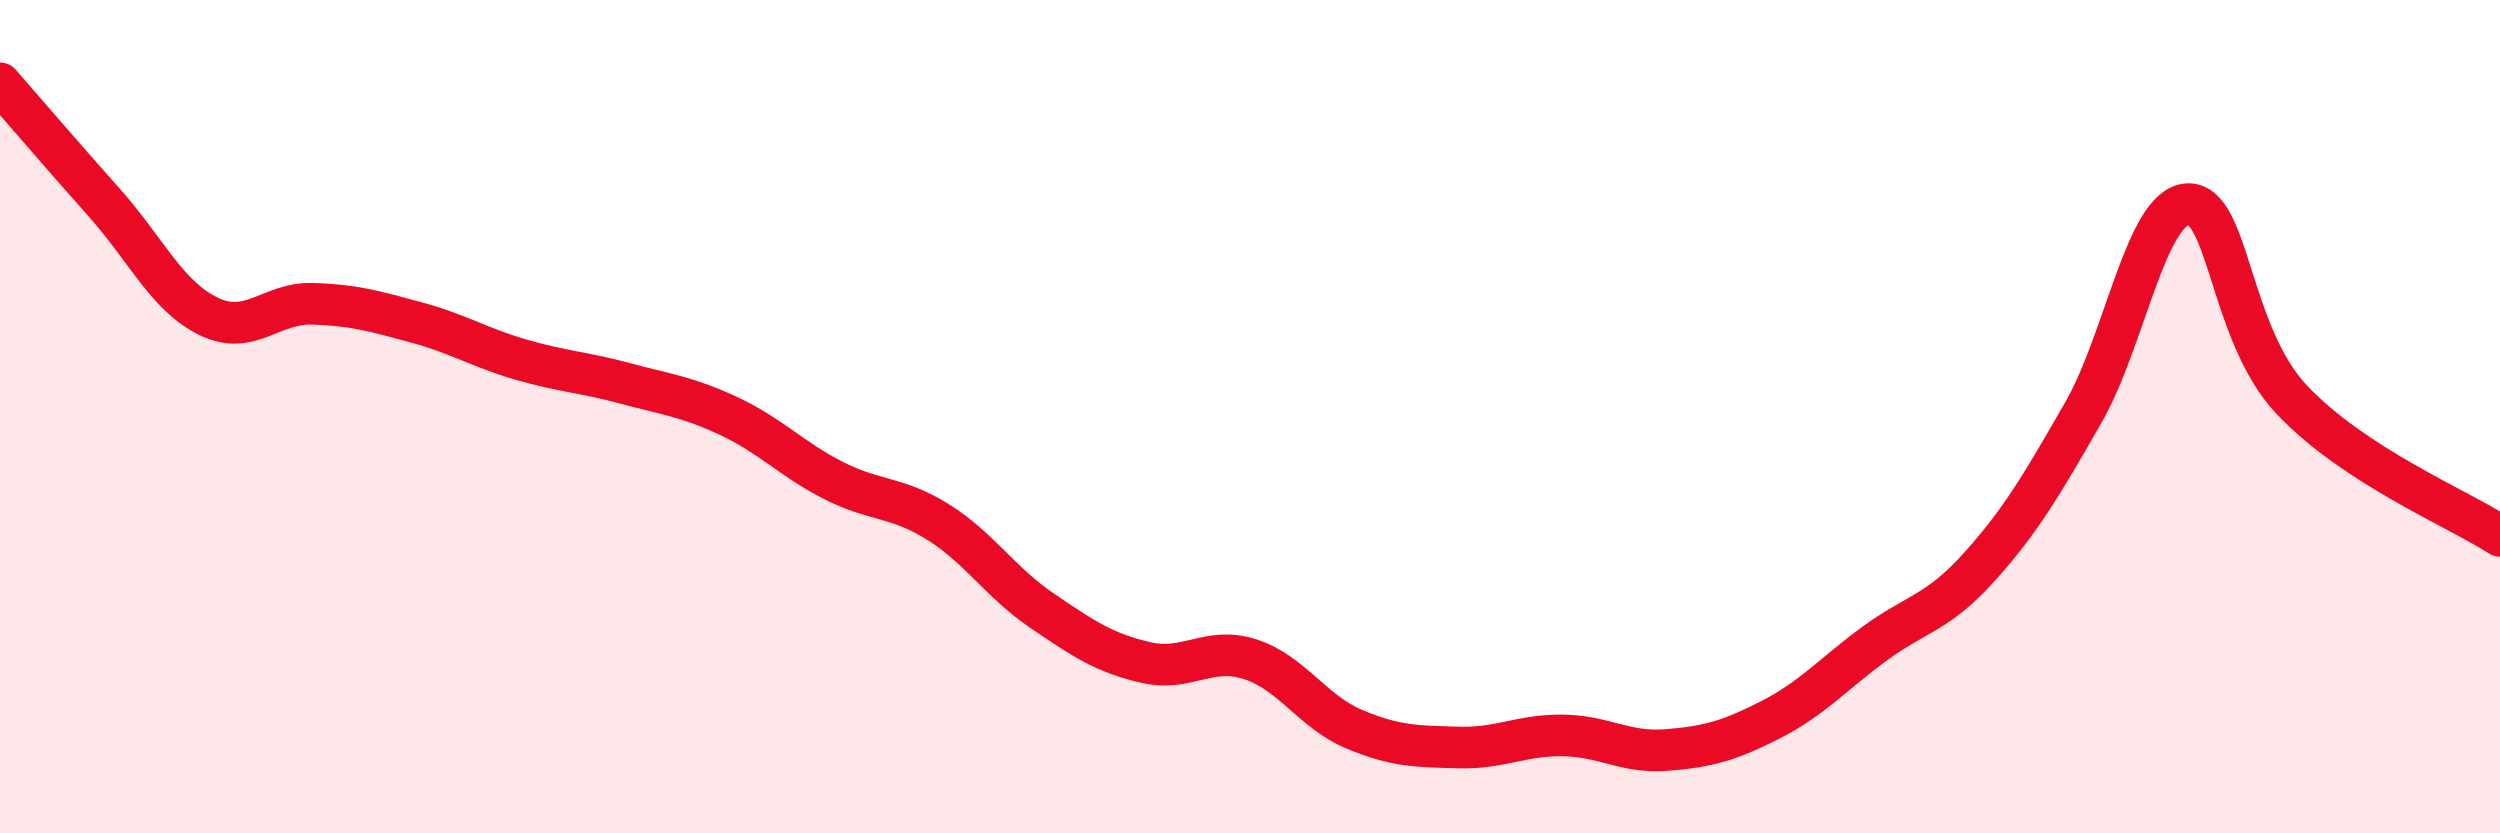
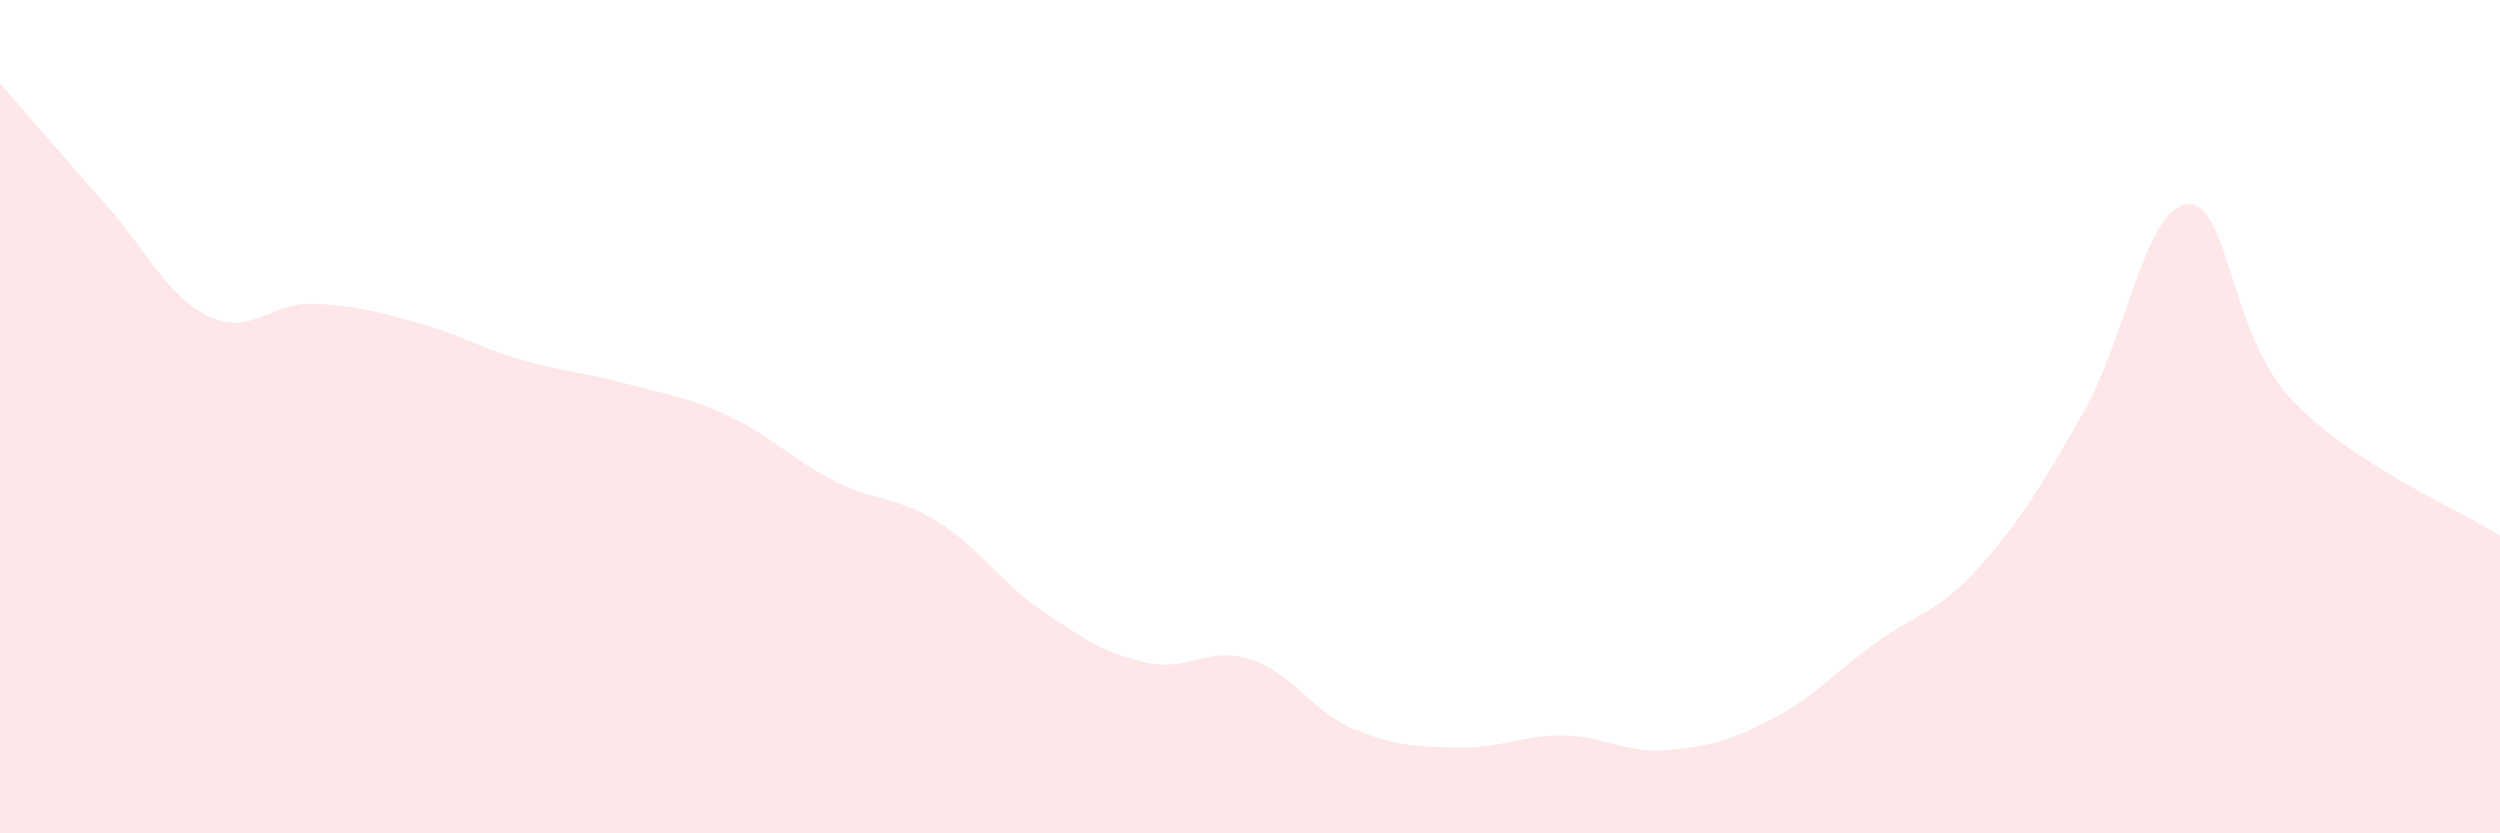
<svg xmlns="http://www.w3.org/2000/svg" width="60" height="20" viewBox="0 0 60 20">
  <path d="M 0,2 C 0.5,2.57 1.5,3.74 2.5,4.86 C 3.5,5.98 4,7.1 5,7.59 C 6,8.08 6.5,7.26 7.5,7.29 C 8.5,7.32 9,7.47 10,7.74 C 11,8.01 11.5,8.34 12.5,8.63 C 13.5,8.92 14,8.93 15,9.2 C 16,9.47 16.5,9.52 17.5,9.99 C 18.5,10.46 19,11.02 20,11.53 C 21,12.04 21.5,11.9 22.5,12.52 C 23.5,13.14 24,13.97 25,14.65 C 26,15.33 26.5,15.67 27.5,15.9 C 28.5,16.13 29,15.5 30,15.82 C 31,16.14 31.5,17.08 32.5,17.5 C 33.5,17.92 34,17.91 35,17.94 C 36,17.97 36.5,17.64 37.5,17.65 C 38.5,17.66 39,18.08 40,18 C 41,17.92 41.5,17.78 42.5,17.27 C 43.5,16.76 44,16.17 45,15.44 C 46,14.71 46.5,14.72 47.5,13.61 C 48.5,12.5 49,11.64 50,9.9 C 51,8.16 51.5,4.96 52.5,4.9 C 53.5,4.84 53.5,8 55,9.59 C 56.5,11.18 59,12.21 60,12.86L60 20L0 20Z" fill="#EB0A25" opacity="0.1" stroke-linecap="round" stroke-linejoin="round" />
-   <path d="M 0,2 C 0.5,2.57 1.5,3.74 2.5,4.86 C 3.5,5.98 4,7.1 5,7.59 C 6,8.08 6.5,7.26 7.5,7.29 C 8.5,7.32 9,7.47 10,7.74 C 11,8.01 11.5,8.34 12.5,8.63 C 13.5,8.92 14,8.93 15,9.2 C 16,9.47 16.5,9.52 17.5,9.99 C 18.5,10.46 19,11.02 20,11.53 C 21,12.04 21.5,11.9 22.5,12.52 C 23.5,13.14 24,13.97 25,14.65 C 26,15.33 26.5,15.67 27.5,15.9 C 28.5,16.13 29,15.5 30,15.82 C 31,16.14 31.5,17.08 32.5,17.5 C 33.5,17.92 34,17.91 35,17.94 C 36,17.97 36.5,17.64 37.5,17.65 C 38.5,17.66 39,18.08 40,18 C 41,17.92 41.5,17.78 42.5,17.27 C 43.5,16.76 44,16.17 45,15.44 C 46,14.71 46.5,14.72 47.5,13.61 C 48.5,12.5 49,11.64 50,9.9 C 51,8.16 51.5,4.96 52.5,4.9 C 53.5,4.84 53.5,8 55,9.59 C 56.5,11.18 59,12.21 60,12.86" stroke="#EB0A25" stroke-width="1" fill="none" stroke-linecap="round" stroke-linejoin="round" />
</svg>